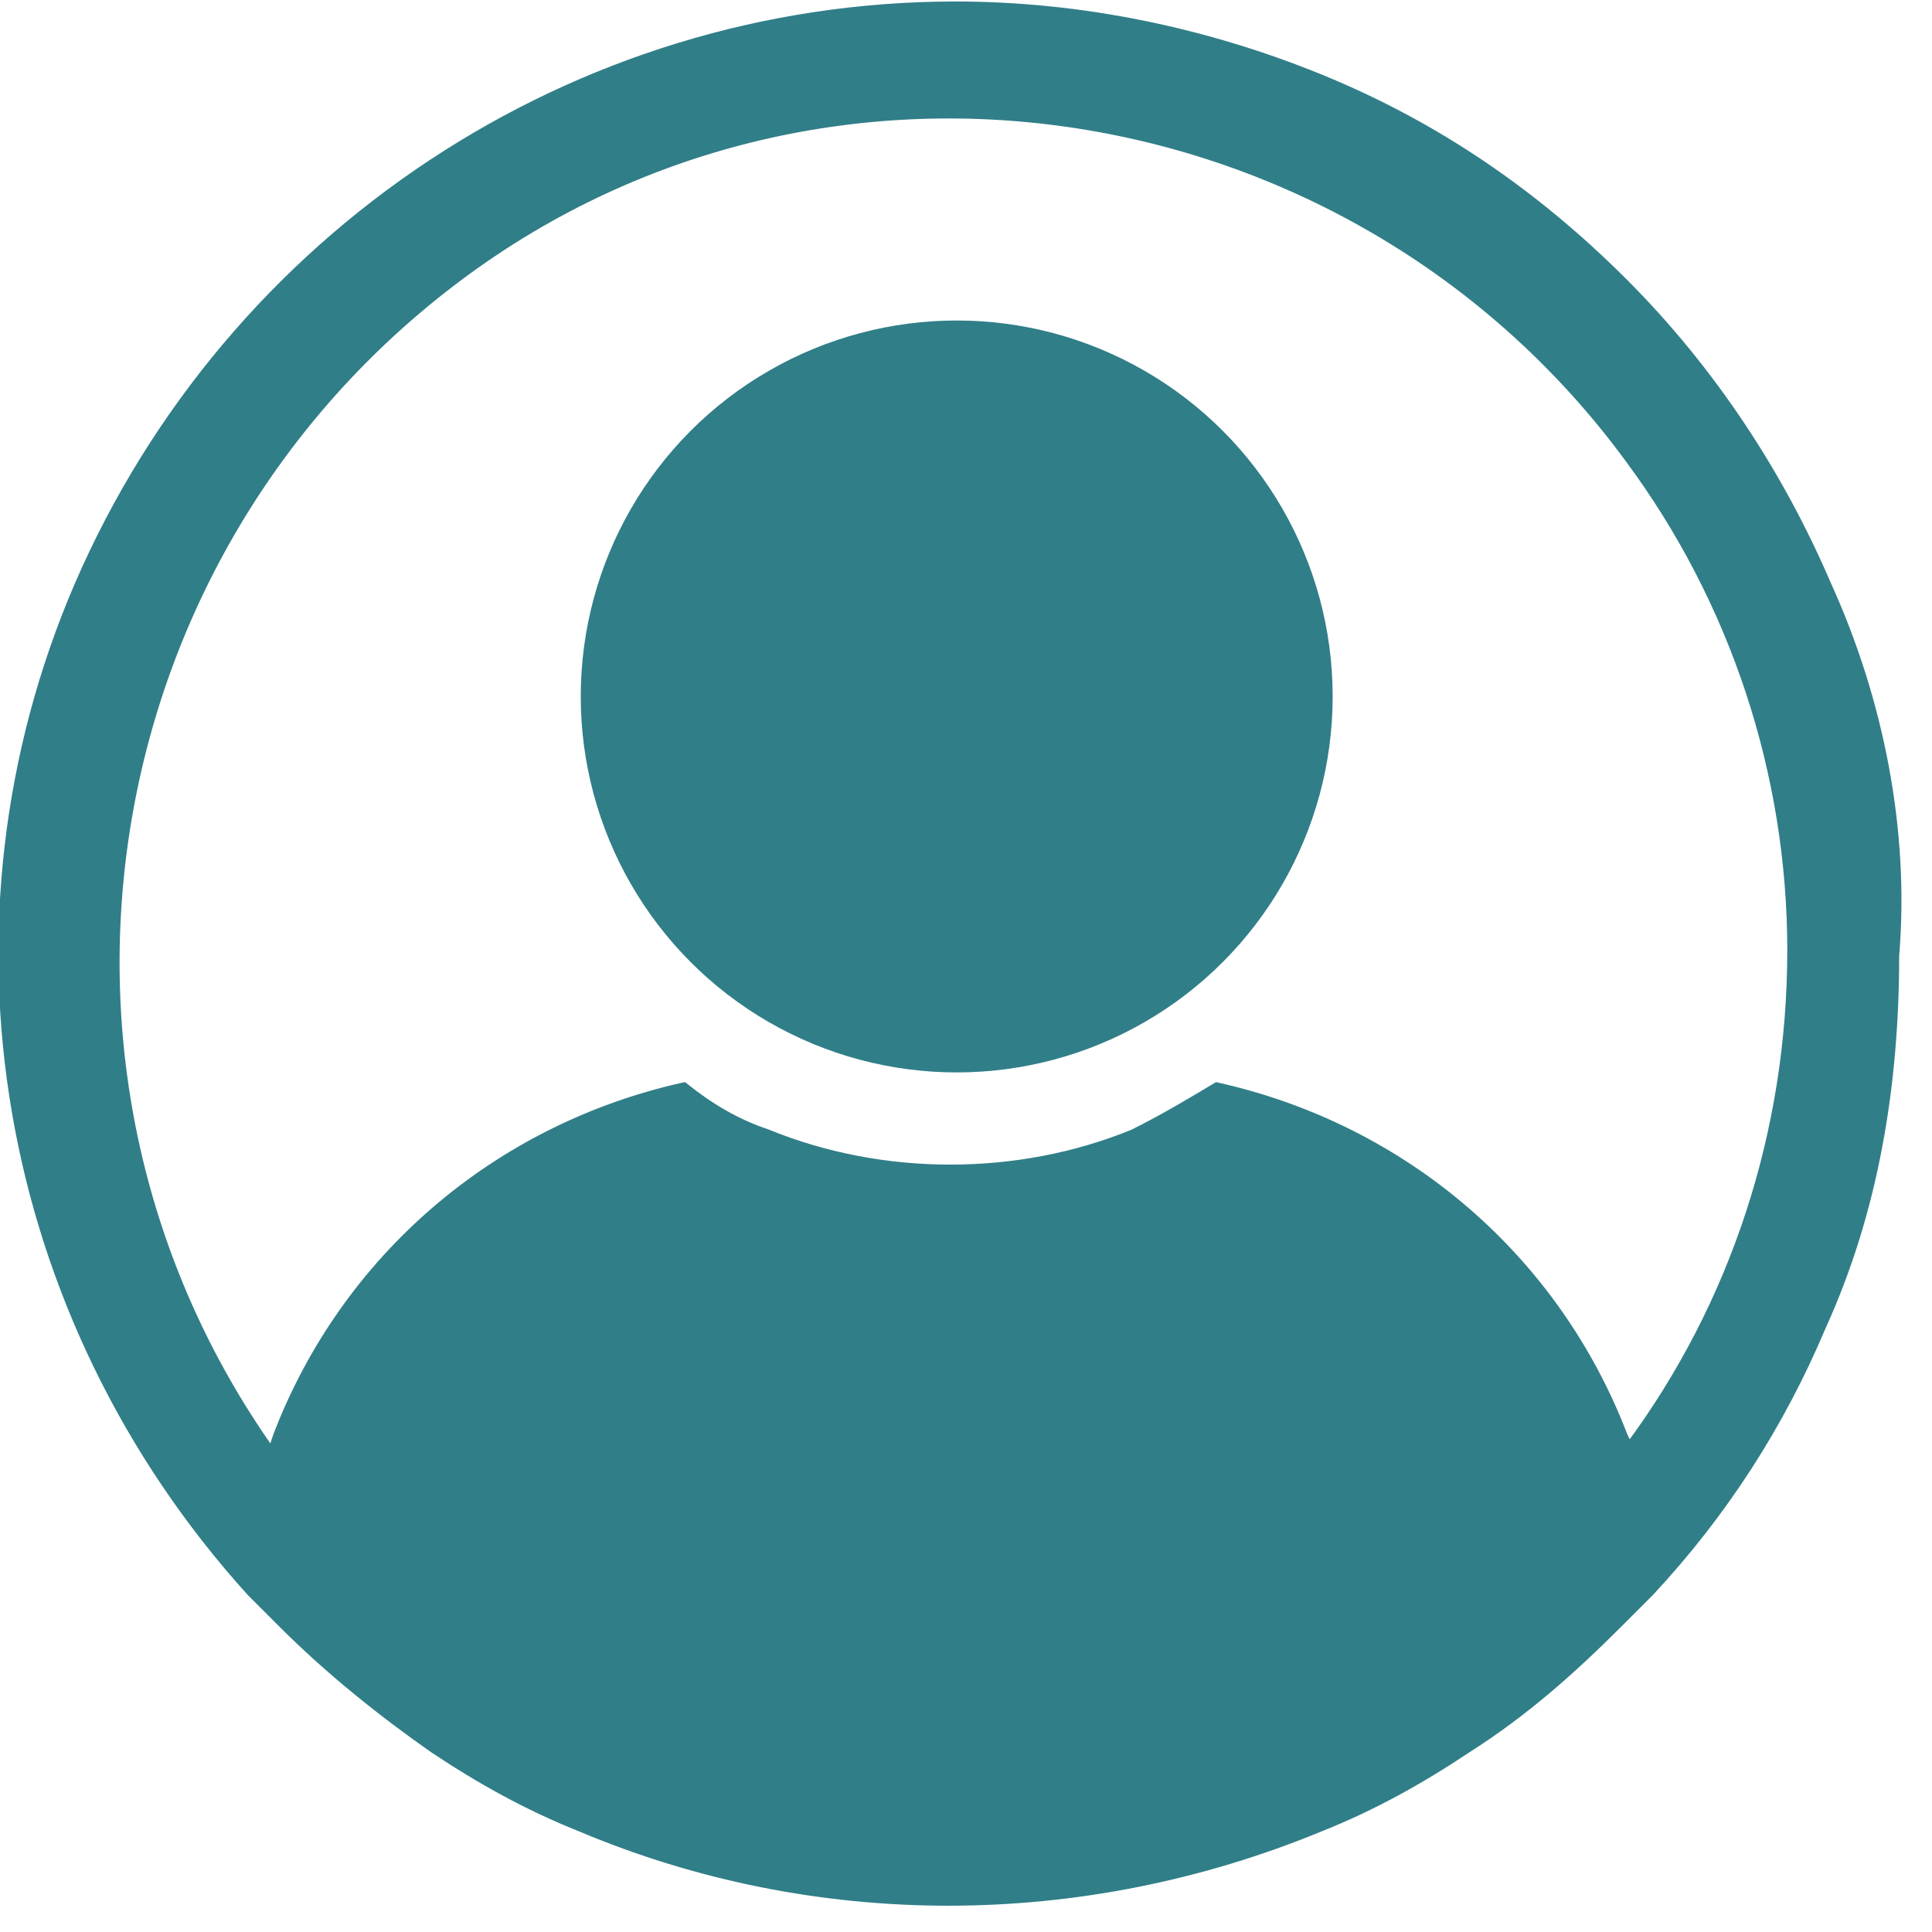
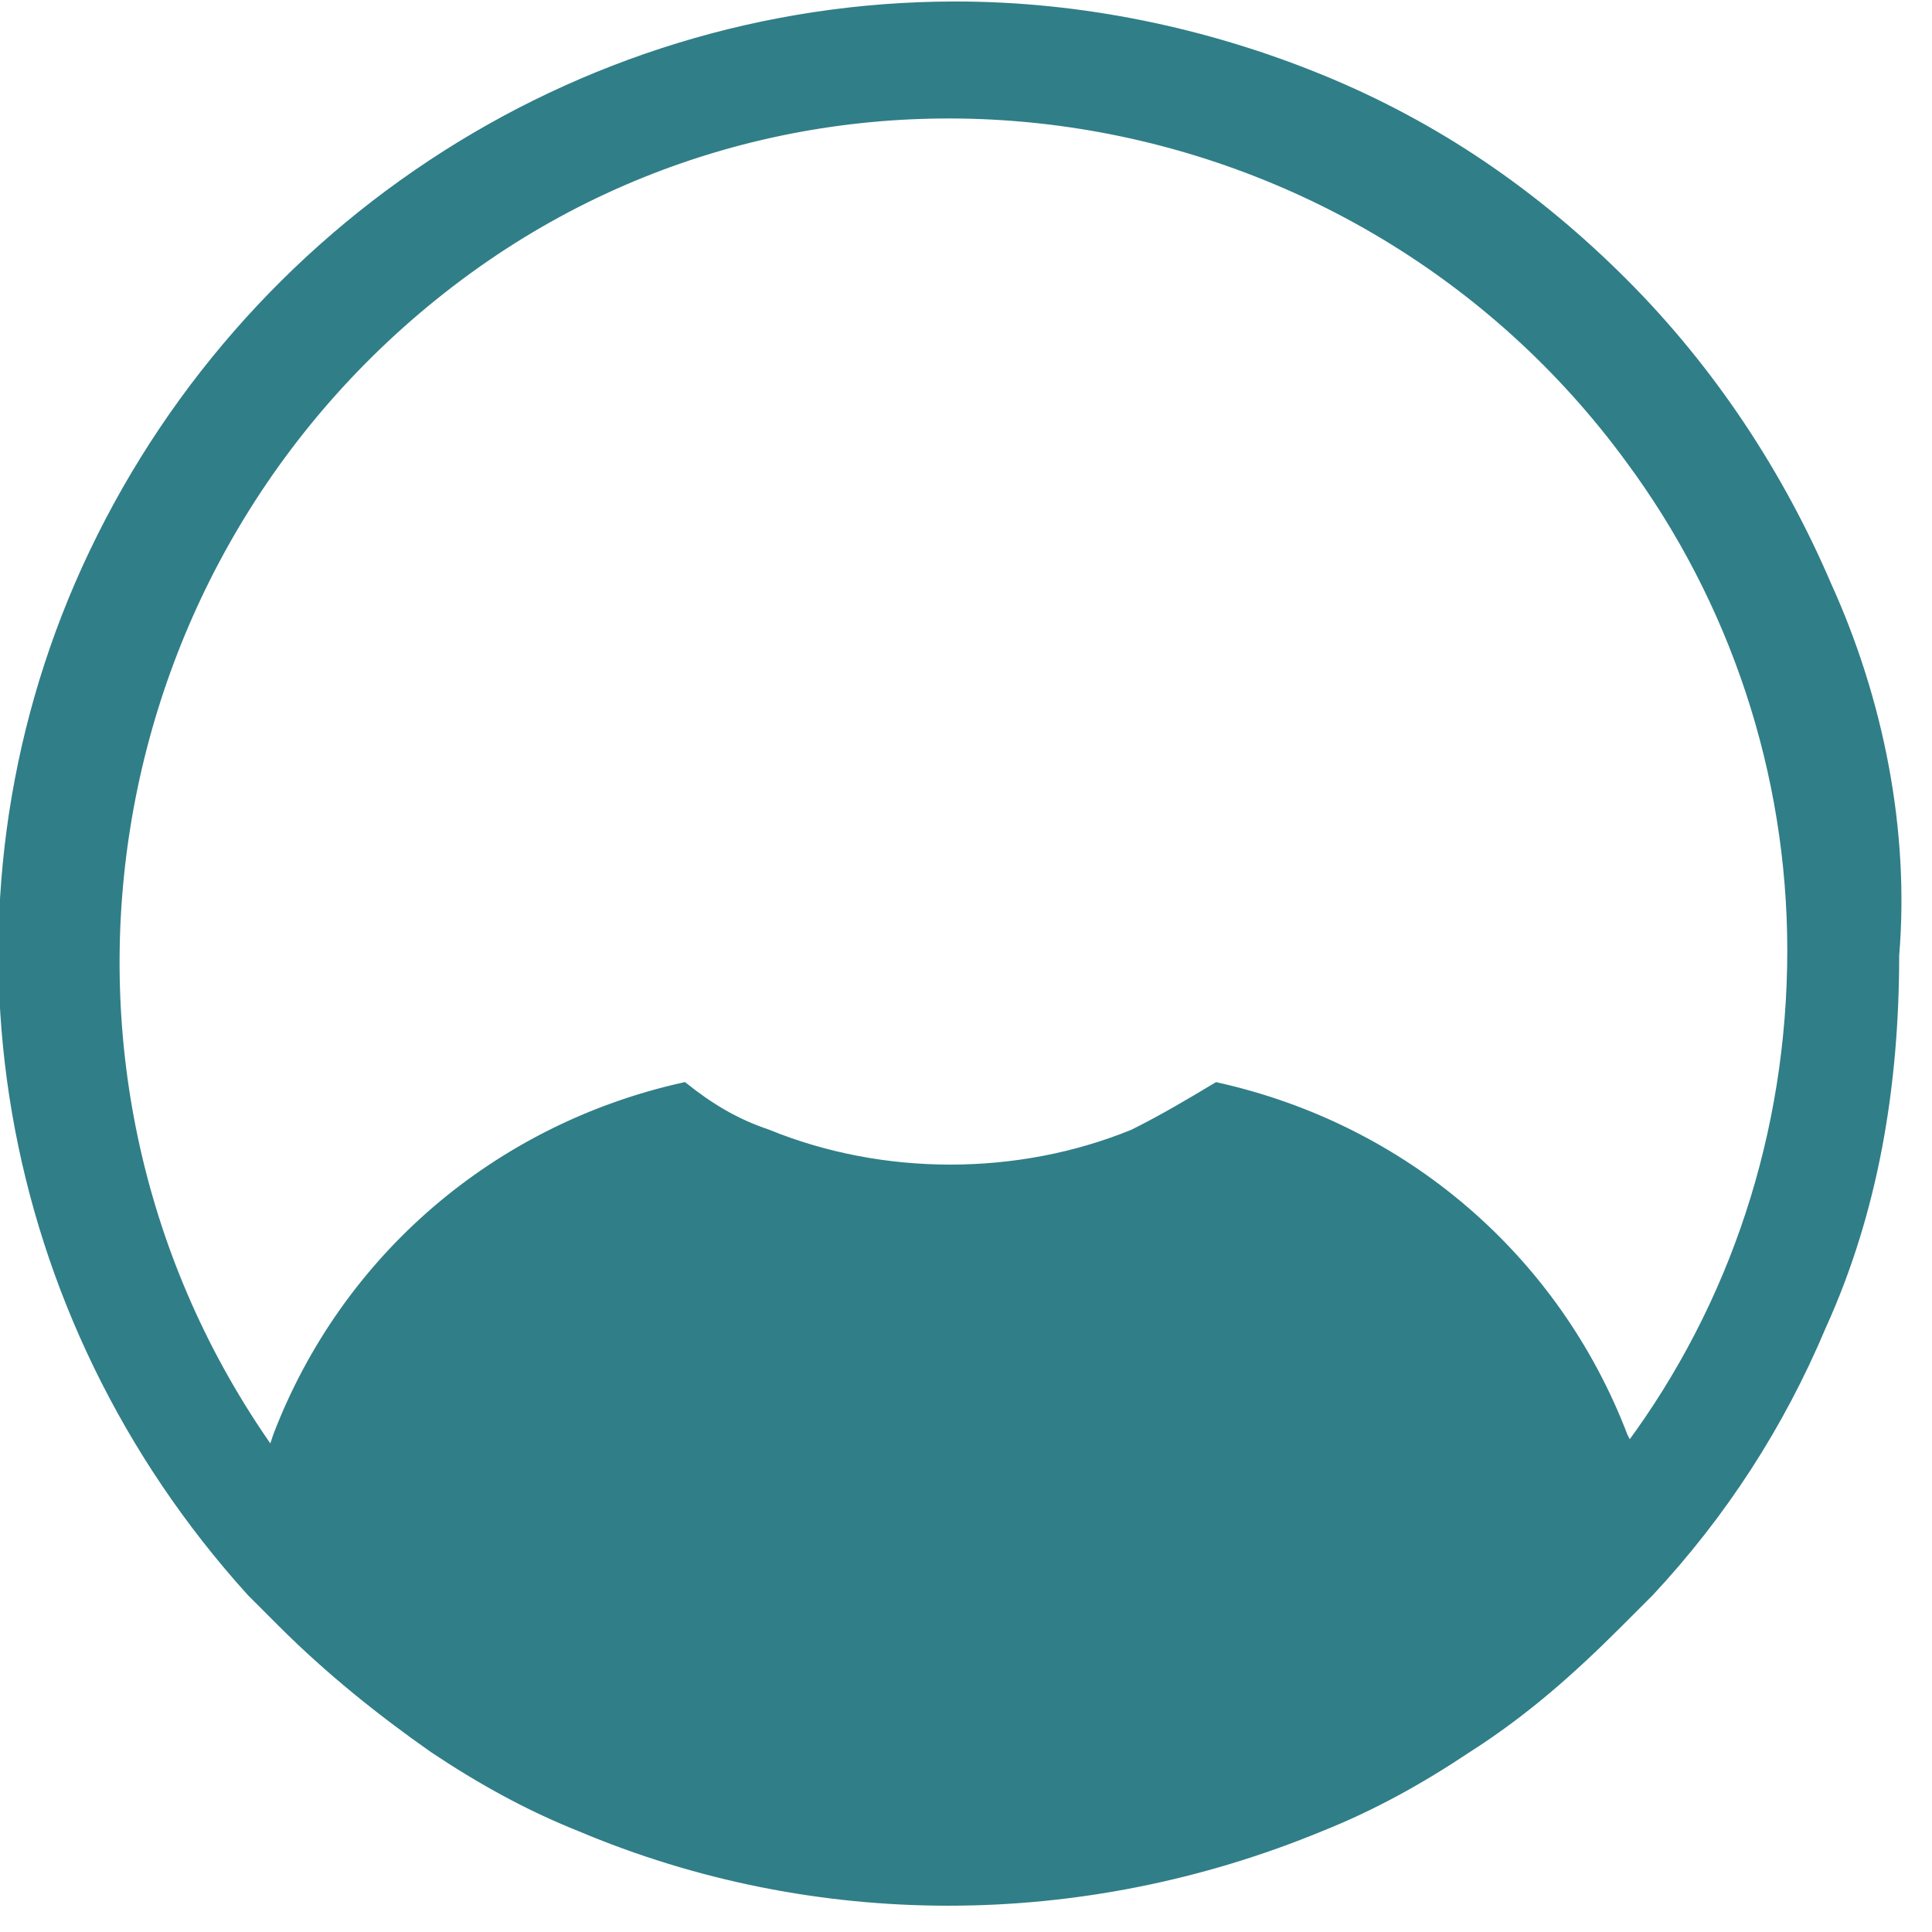
<svg xmlns="http://www.w3.org/2000/svg" version="1.1" id="Layer_1" x="0px" y="0px" viewBox="0 0 37 37" style="enable-background:new 0 0 37 37;" xml:space="preserve">
  <style type="text/css">
	.st0{fill:#307E88;}
	.st1{fill:#307E88;stroke:#307E88;stroke-width:0.143;stroke-miterlimit:10;}
</style>
  <g id="Group_1139" transform="translate(10.722 5.738)">
-     <circle id="Ellipse_394" class="st0" cx="7.6" cy="7.6" r="7.2" />
-   </g>
+     </g>
  <g id="Group_1140" transform="translate(0 0)">
    <path id="Path_1982" class="st1" d="M35,11.2c-0.9-2.1-2.2-4.1-3.9-5.8s-3.6-3-5.8-3.9s-4.6-1.4-7-1.4C11,0.1,4.4,4.5,1.5,11.2   c-2.8,6.5-1.5,14,3.3,19.3c0.2,0.2,0.4,0.4,0.6,0.6c0.9,0.9,1.9,1.7,2.9,2.4c0.9,0.6,1.8,1.1,2.8,1.5c4.5,1.9,9.6,1.9,14.2,0   c1-0.4,1.9-0.9,2.8-1.5c1.1-0.7,2-1.5,2.9-2.4c0.2-0.2,0.4-0.4,0.6-0.6c1.4-1.5,2.5-3.2,3.3-5.1c1-2.2,1.4-4.6,1.4-7.1   C36.5,15.9,36,13.4,35,11.2z M31.2,27.7l-0.1-0.2c-1.3-3.4-4.2-5.9-7.8-6.7c-0.5,0.3-1,0.6-1.6,0.9c-2.2,0.9-4.8,0.9-7,0   c-0.6-0.2-1.1-0.5-1.6-0.9c-3.6,0.8-6.5,3.3-7.8,6.7l-0.1,0.3C0.1,20.6,1.7,10.6,8.8,5.3S26,1.7,31.2,8.8c2,2.7,3.1,6,3.1,9.4   C34.3,21.7,33.2,25,31.2,27.7z" />
  </g>
</svg>